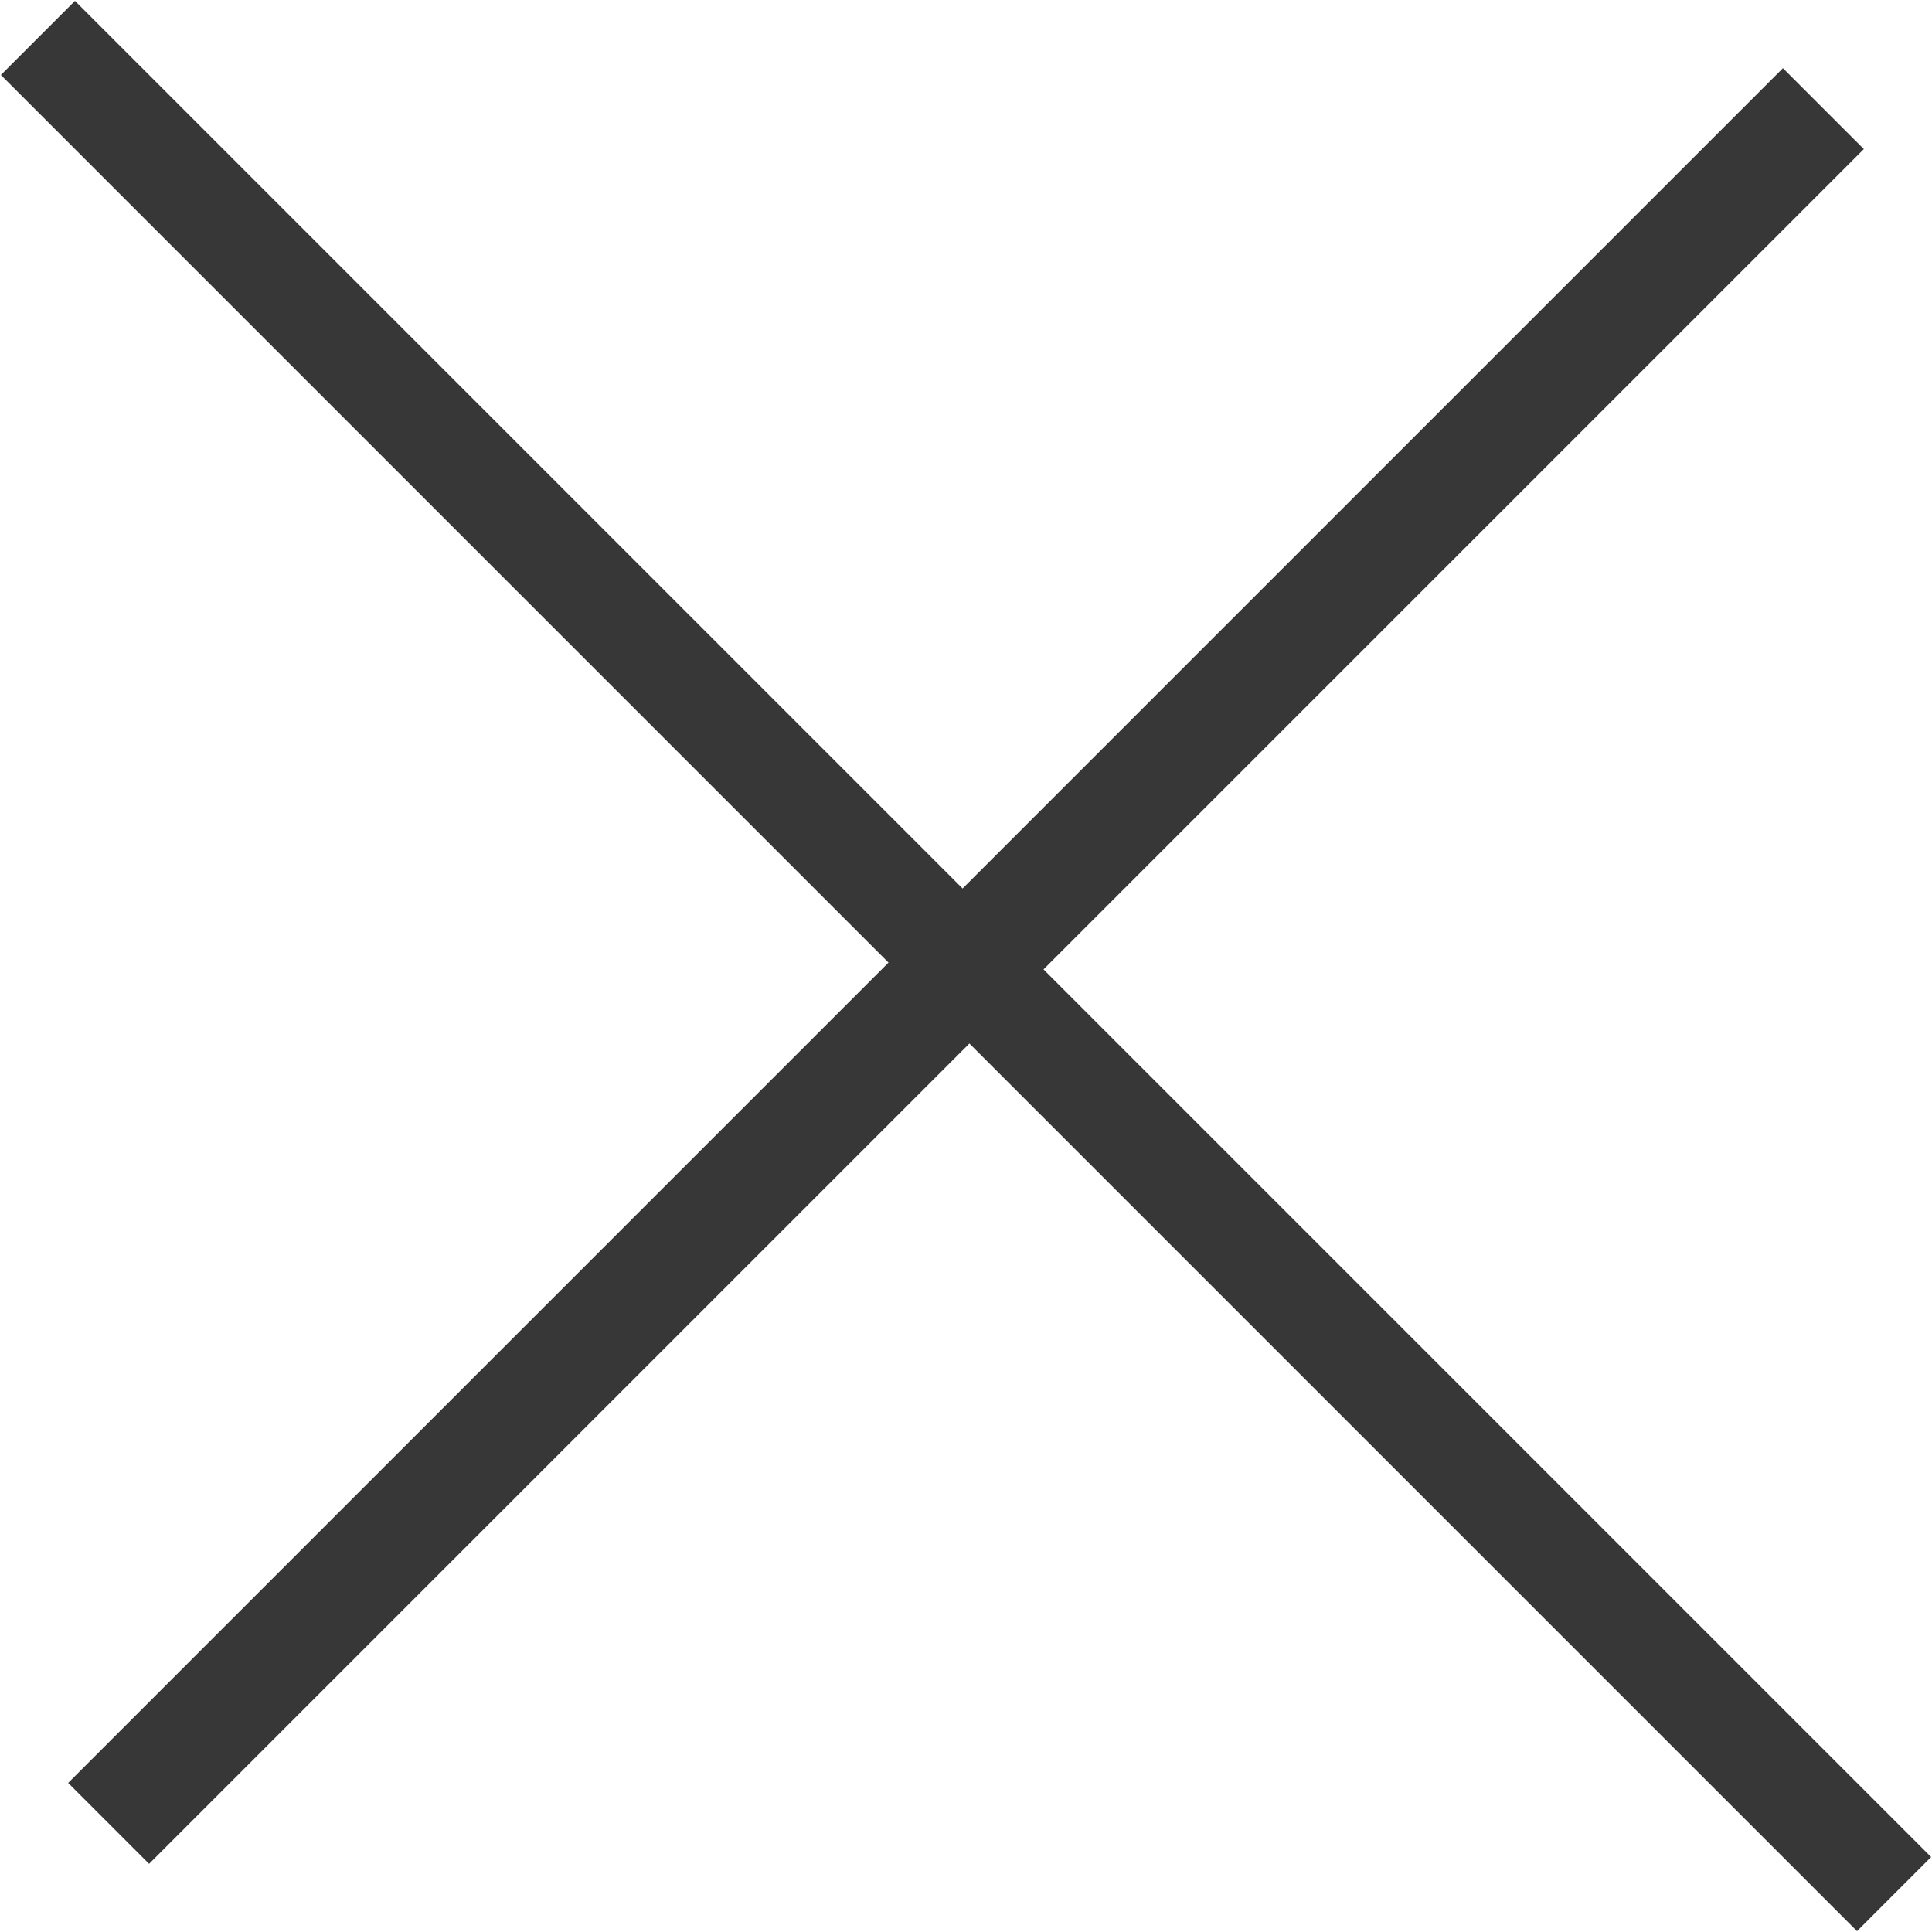
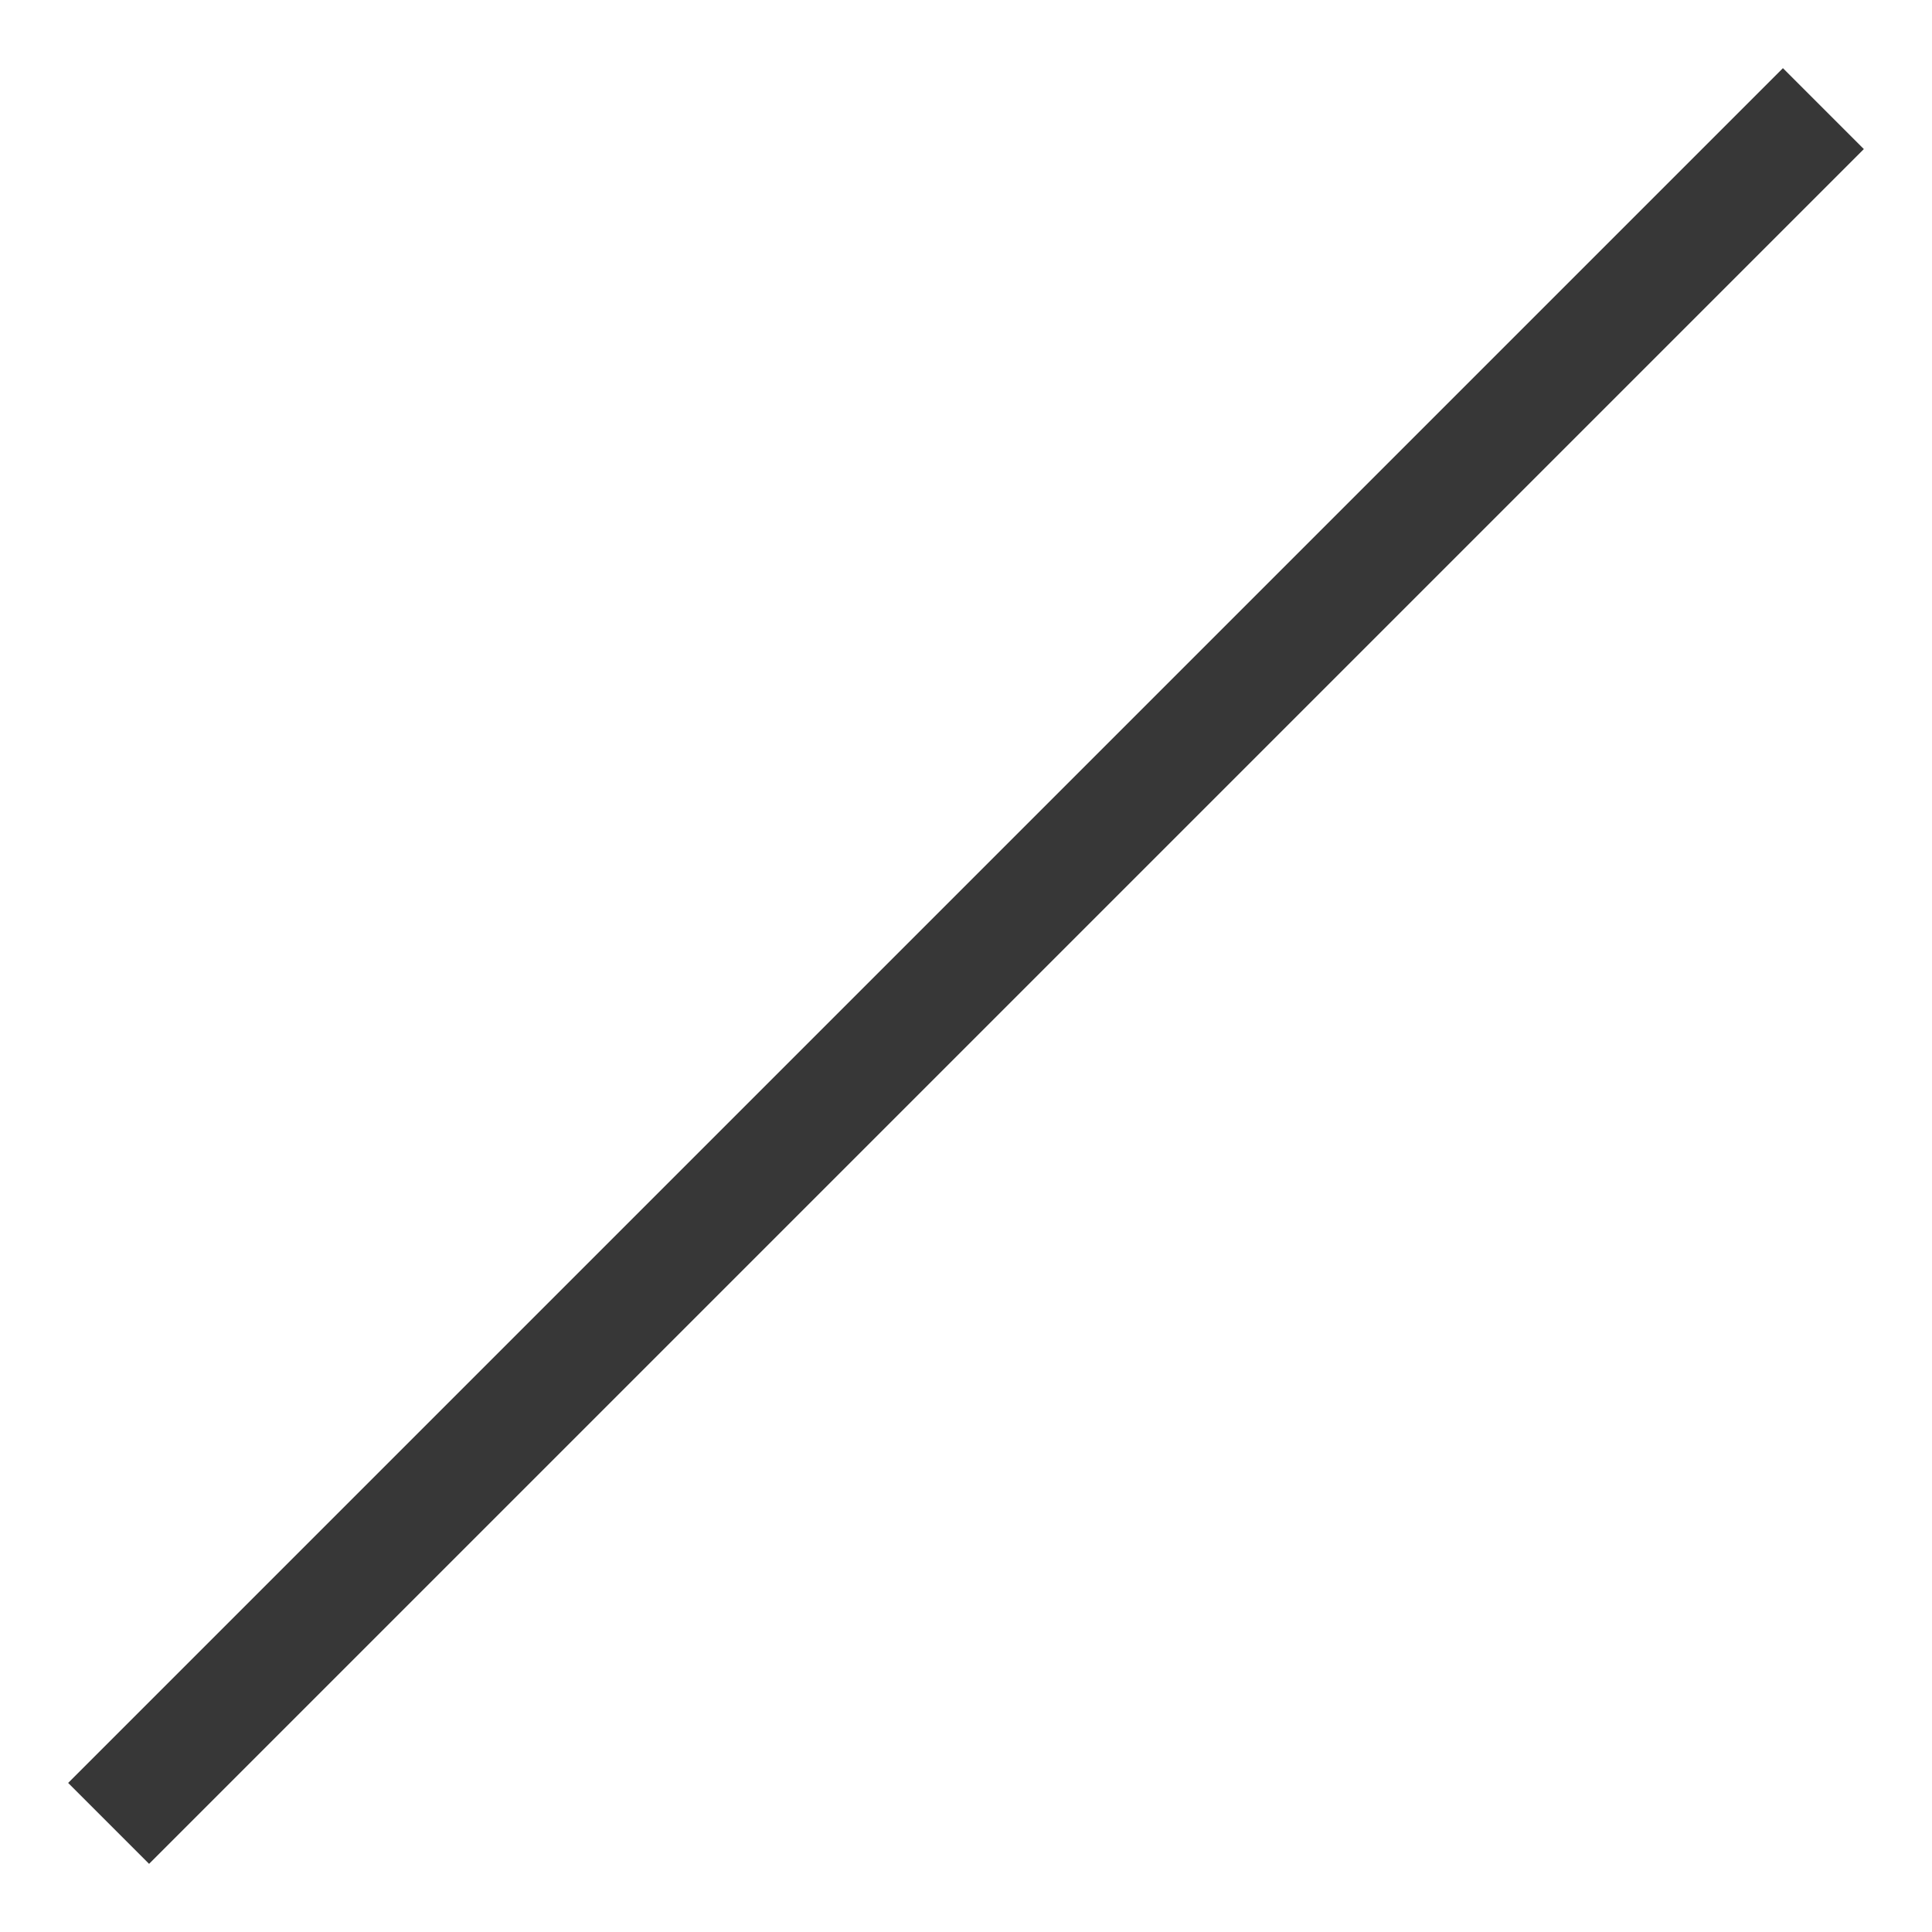
<svg xmlns="http://www.w3.org/2000/svg" id="组_3" data-name="组 3" width="22.68" height="22.68" viewBox="0 0 22.68 22.68">
  <defs>
    <style>
      .cls-1 {
        fill: #373737;
        fill-rule: evenodd;
      }
    </style>
  </defs>
-   <path id="矩形_6869" data-name="矩形 6869" class="cls-1" d="M1530.67,2331.54l0.87-.87,21.79,21.79-0.87.87Z" transform="translate(-1530.66 -2330.66)" />
-   <path id="矩形_6869_拷贝" data-name="矩形 6869 拷贝" class="cls-1" d="M1531.46,2351.59l20.13-20.13,0.95,0.95-20.13,20.13Z" transform="translate(-1530.66 -2330.66)" />
+   <path id="矩形_6869_拷贝" data-name="矩形 6869 拷贝" class="cls-1" d="M1531.46,2351.59l20.13-20.13,0.95,0.95-20.13,20.13" transform="translate(-1530.66 -2330.66)" />
</svg>